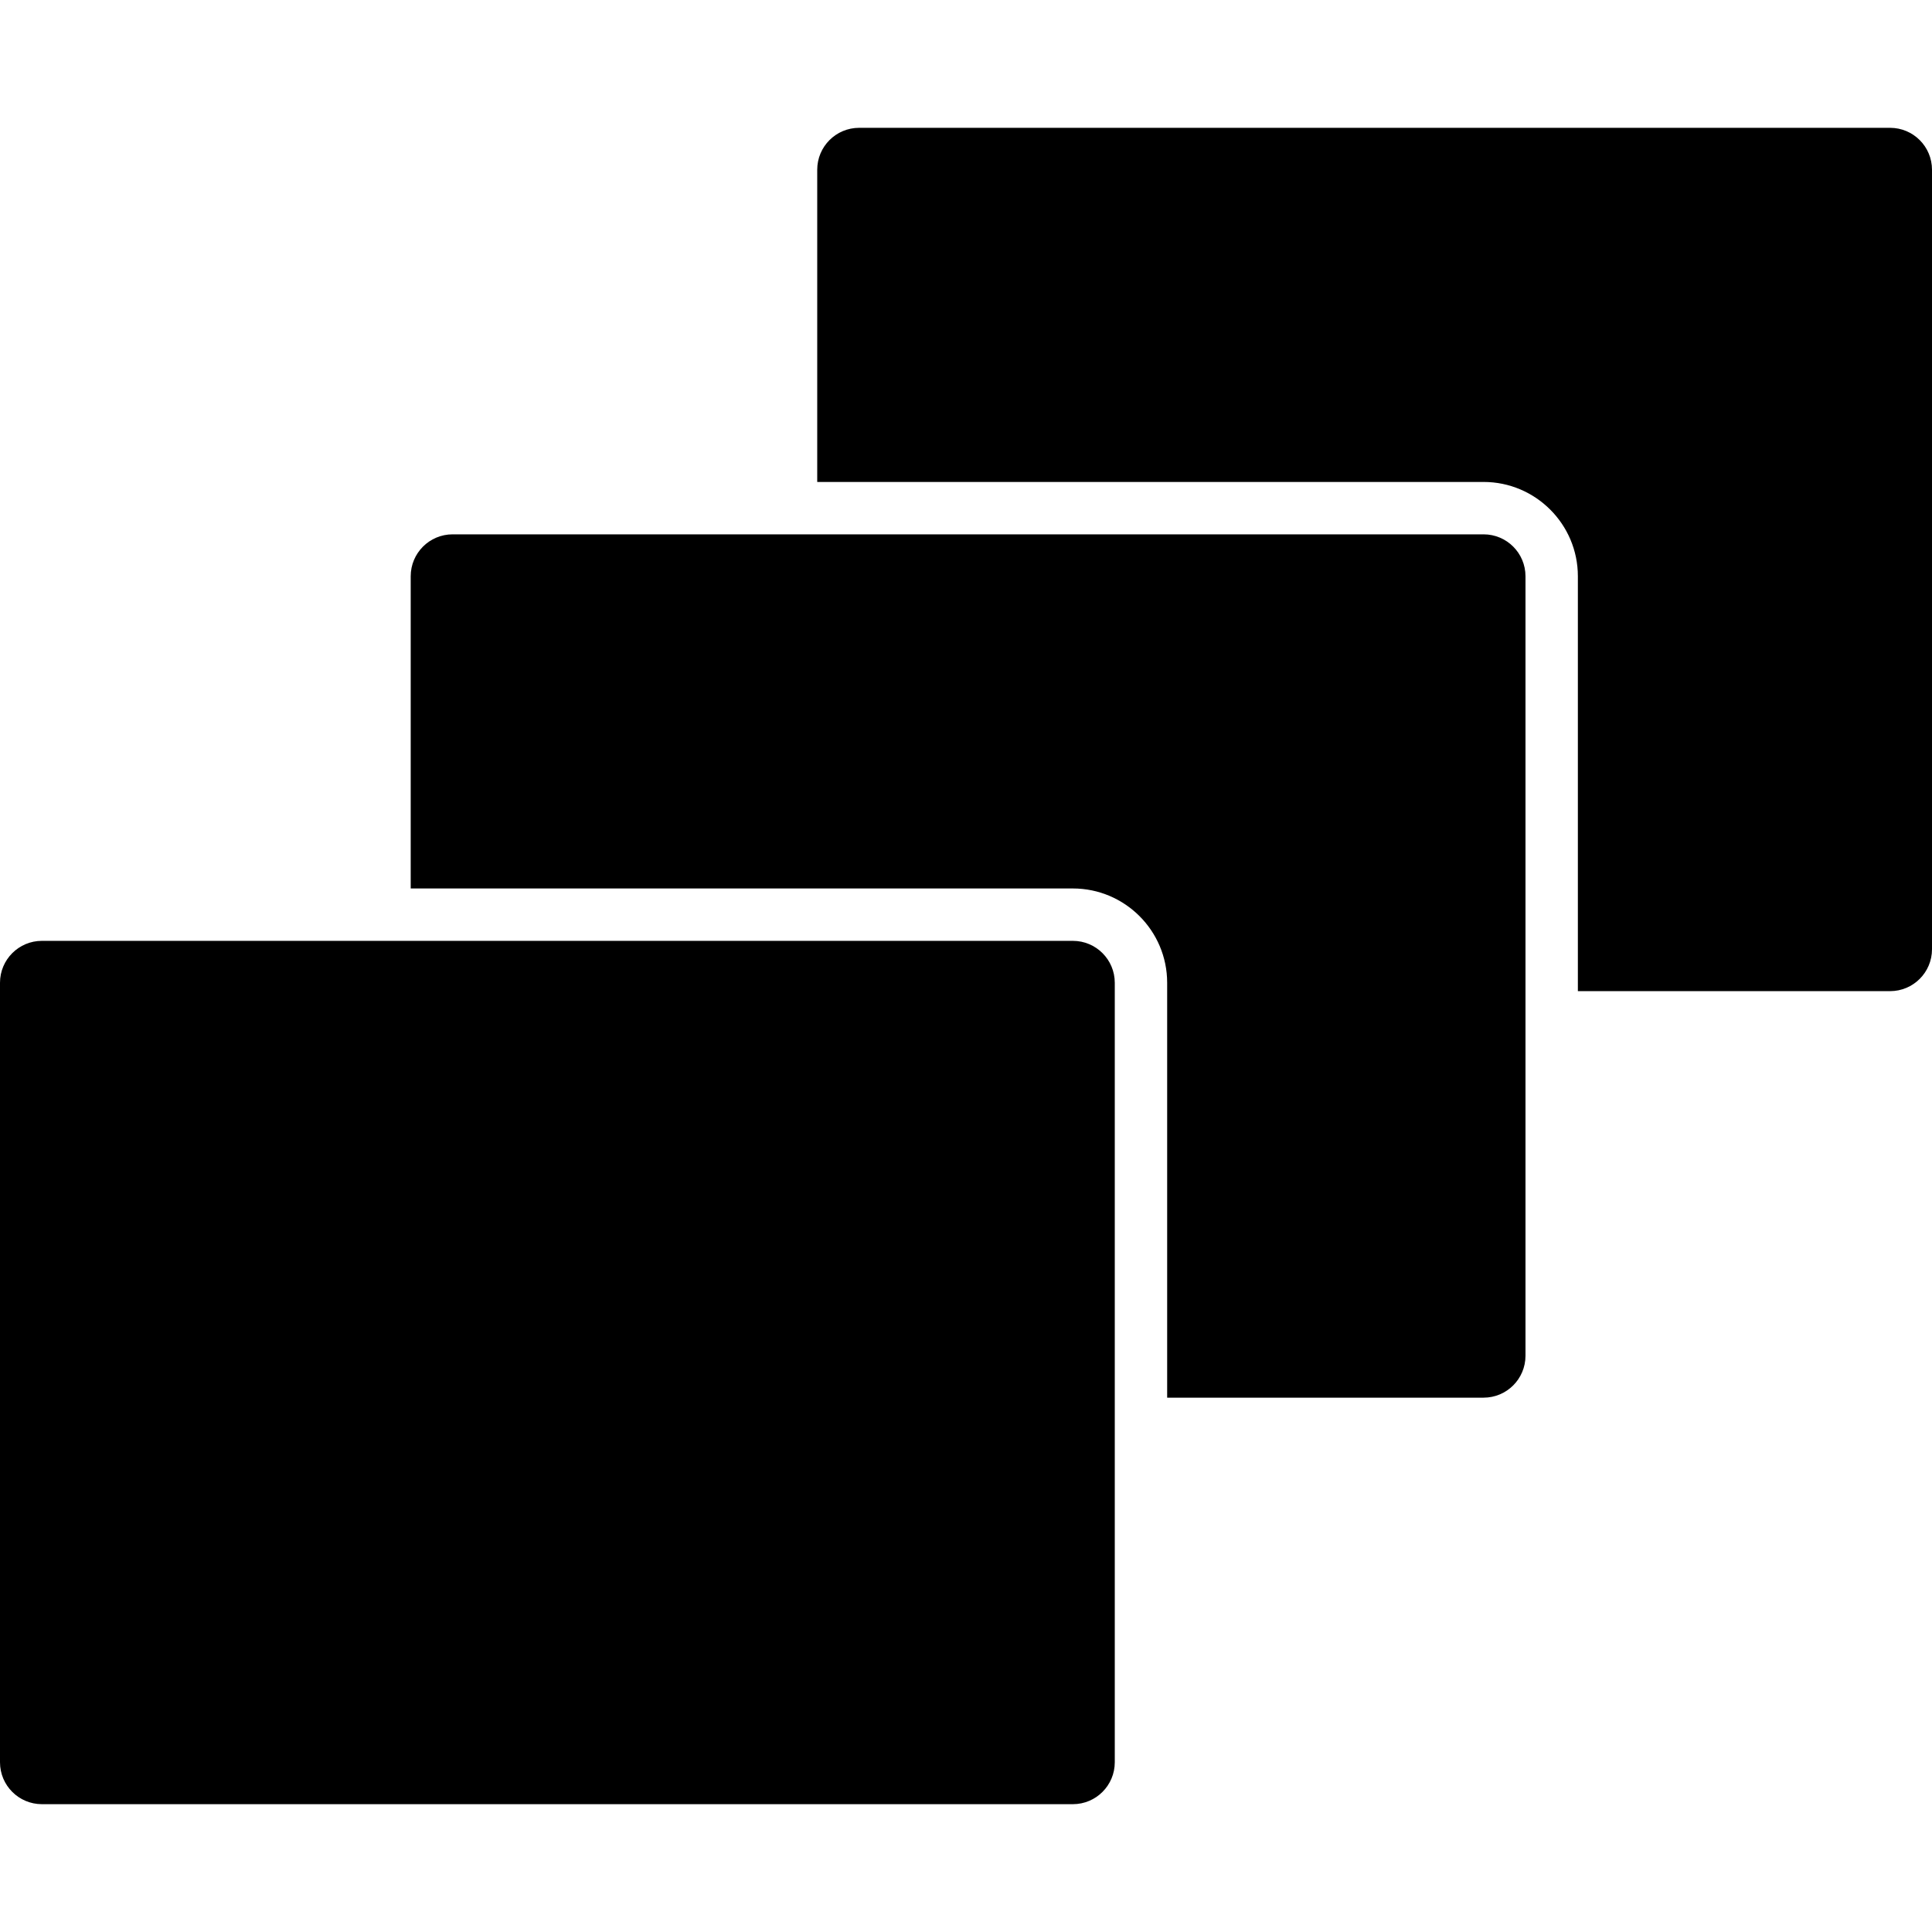
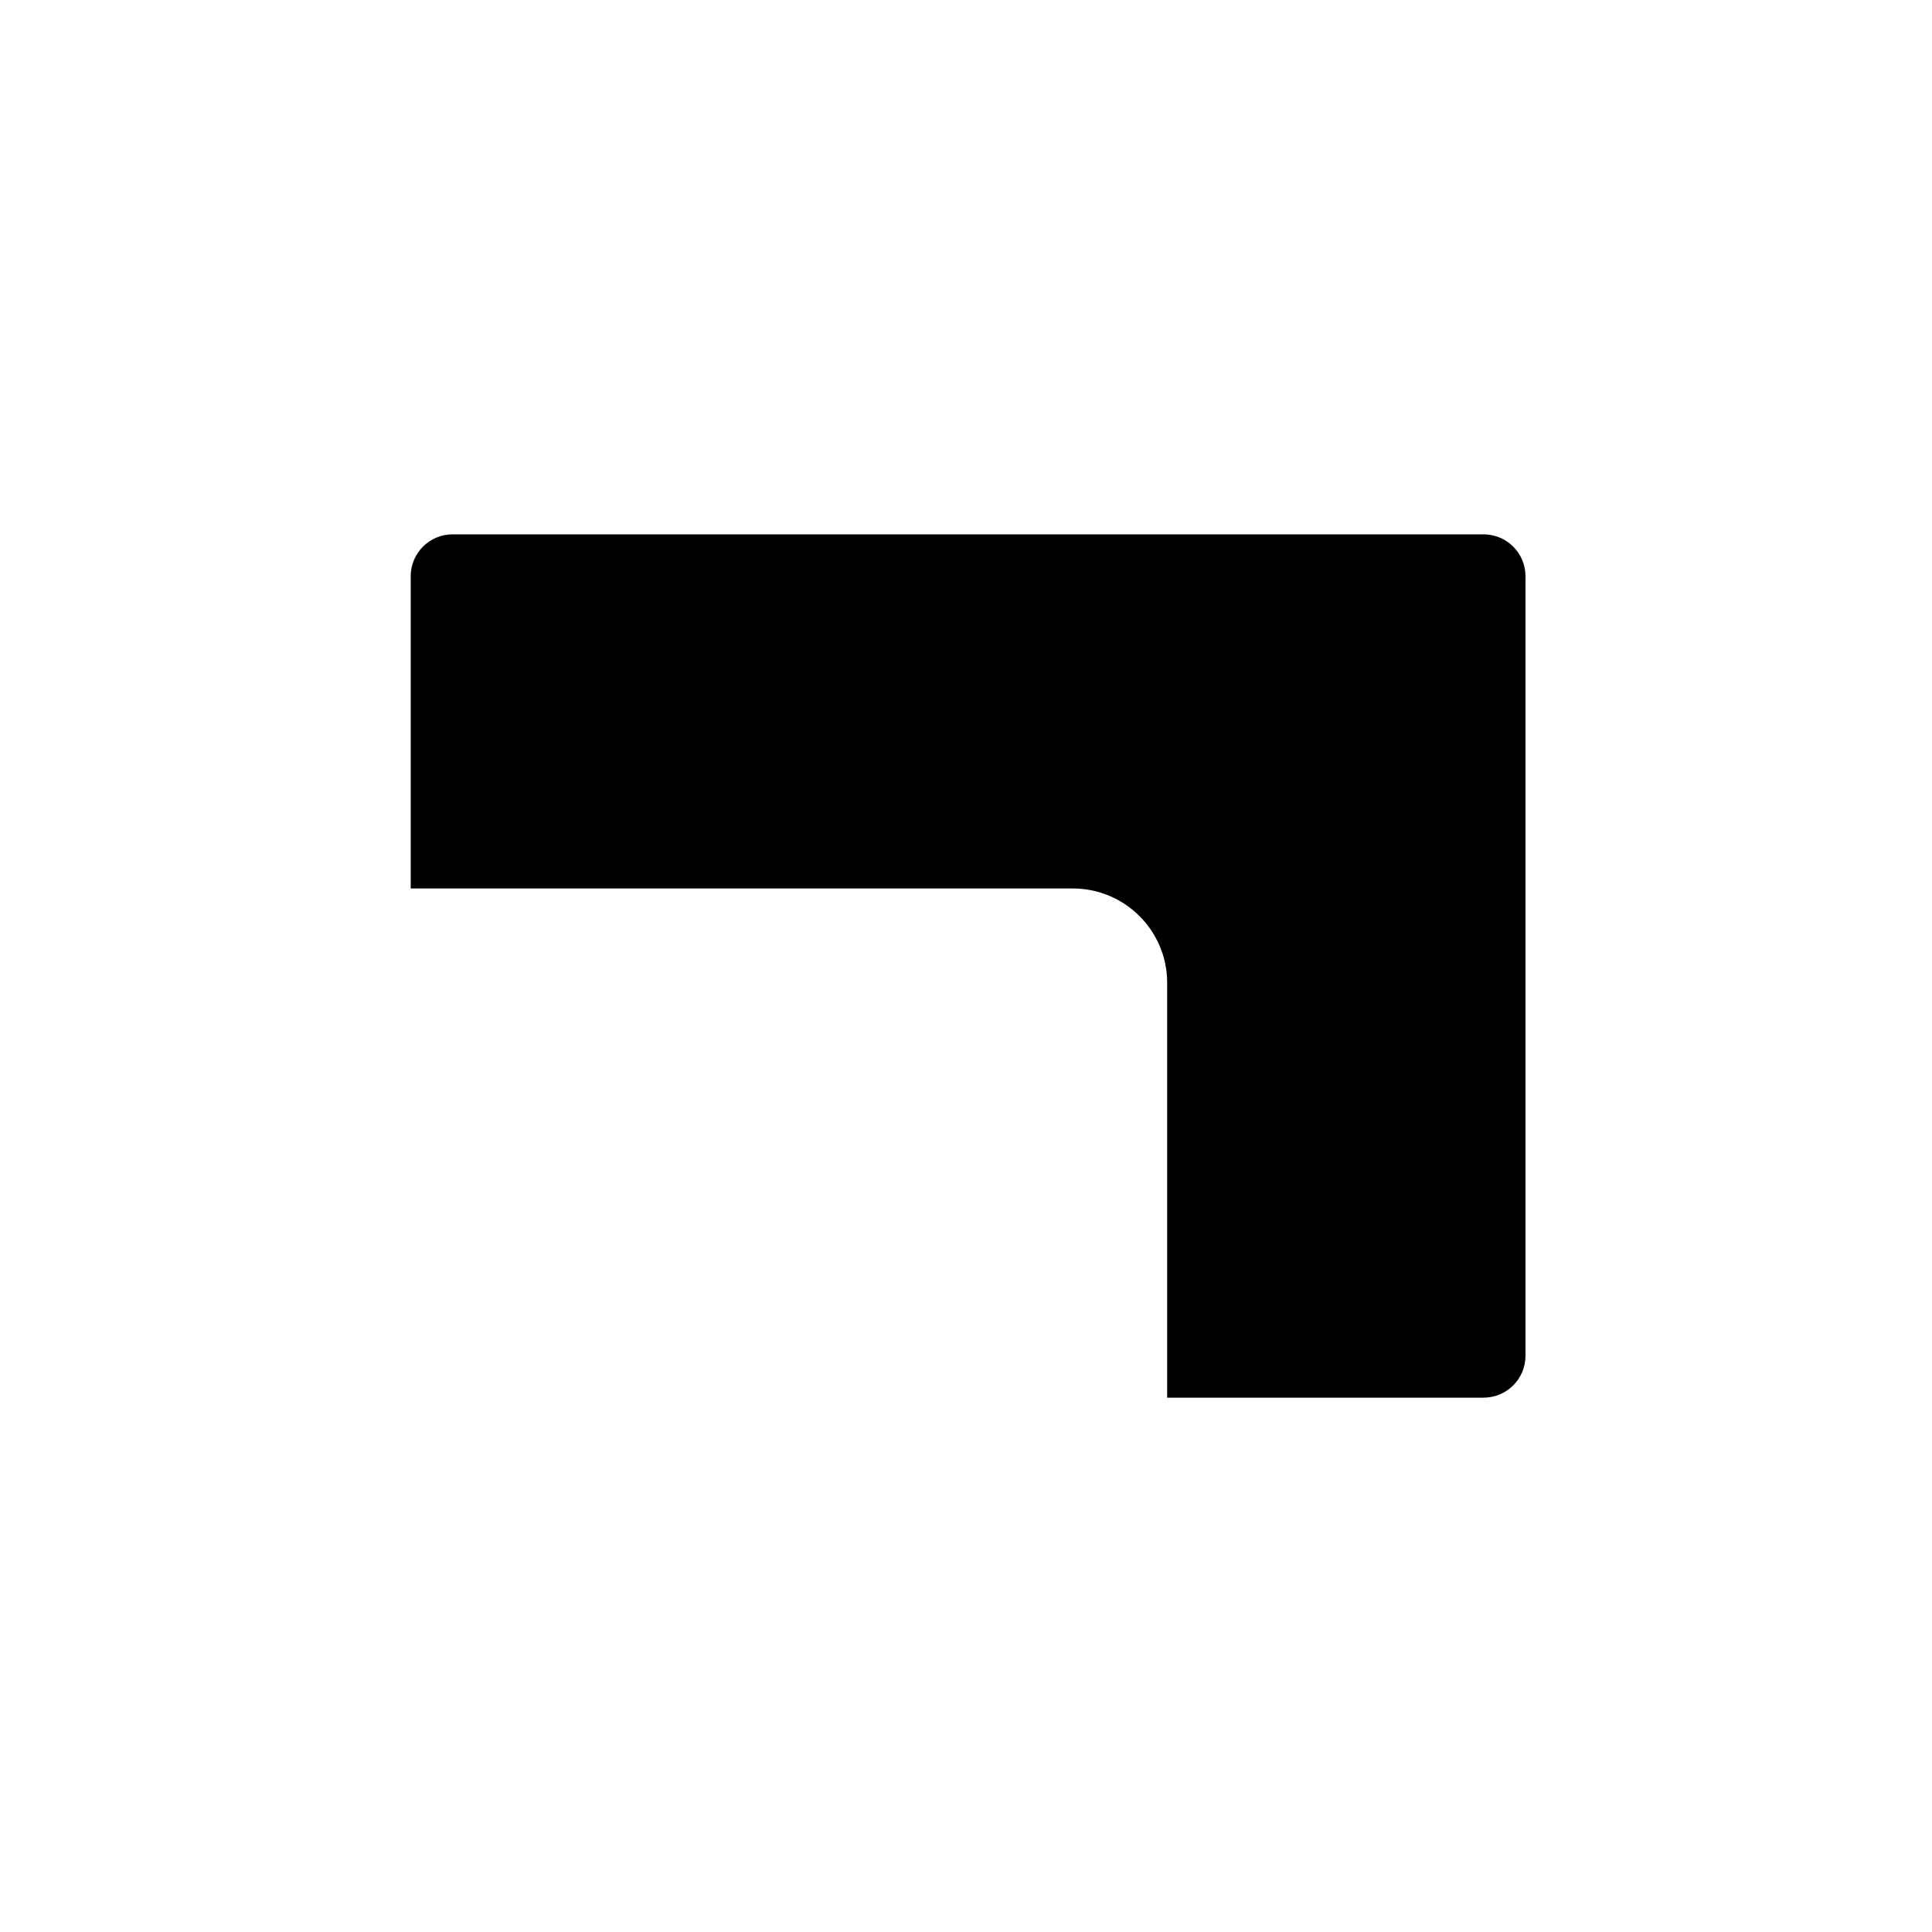
<svg xmlns="http://www.w3.org/2000/svg" fill="#000000" version="1.1" id="Capa_1" width="800px" height="800px" viewBox="0 0 922 922" xml:space="preserve">
  <g>
-     <path d="M922,453V81c0-11.046-8.954-20-20-20H410c-11.045,0-20,8.954-20,20v149h318c24.812,0,45,20.187,45,45v198h149   C913.046,473.001,922,464.046,922,453z" />
    <path d="M557,667.001h151c11.046,0,20-8.954,20-20v-174v-198c0-11.046-8.954-20-20-20H390H216c-11.045,0-20,8.954-20,20v149h194   h122c24.812,0,45,20.187,45,45v4V667.001z" />
-     <path d="M0,469v372c0,11.046,8.955,20,20,20h492c11.046,0,20-8.954,20-20V692v-12.501V667V473v-4c0-11.046-8.954-20-20-20H390H196   h-12.5H171H20C8.955,449,0,457.955,0,469z" />
  </g>
</svg>